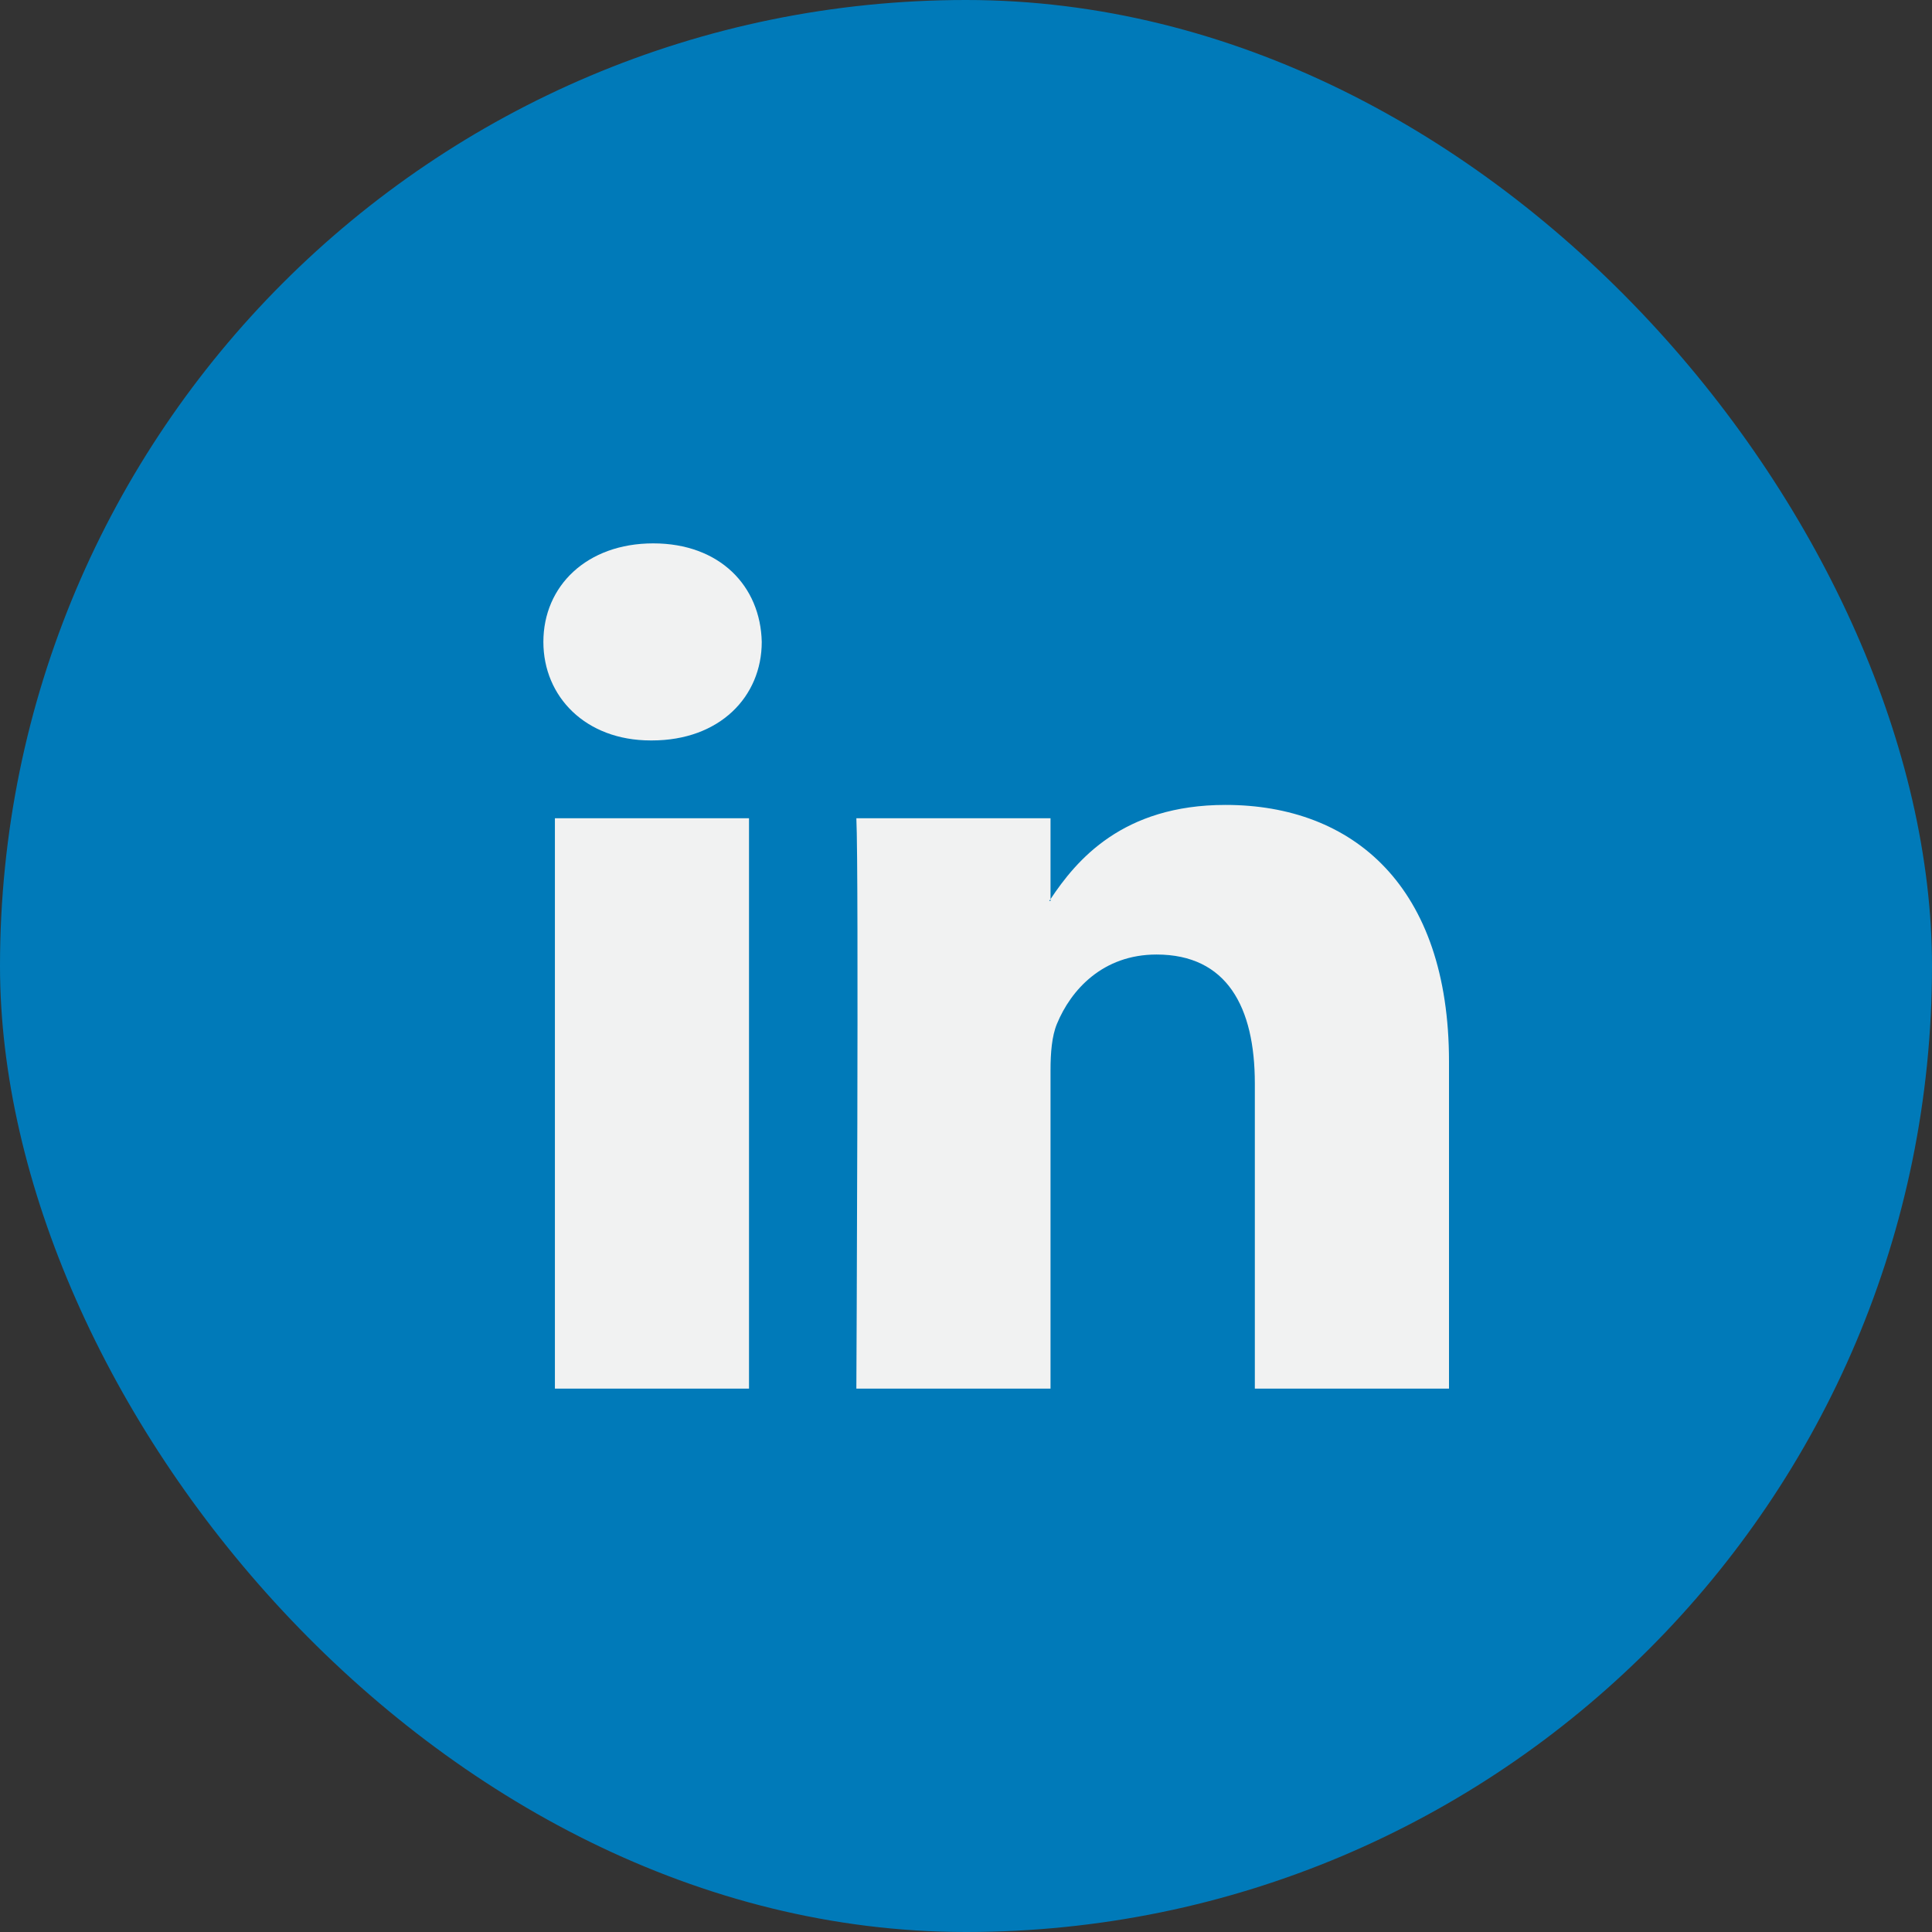
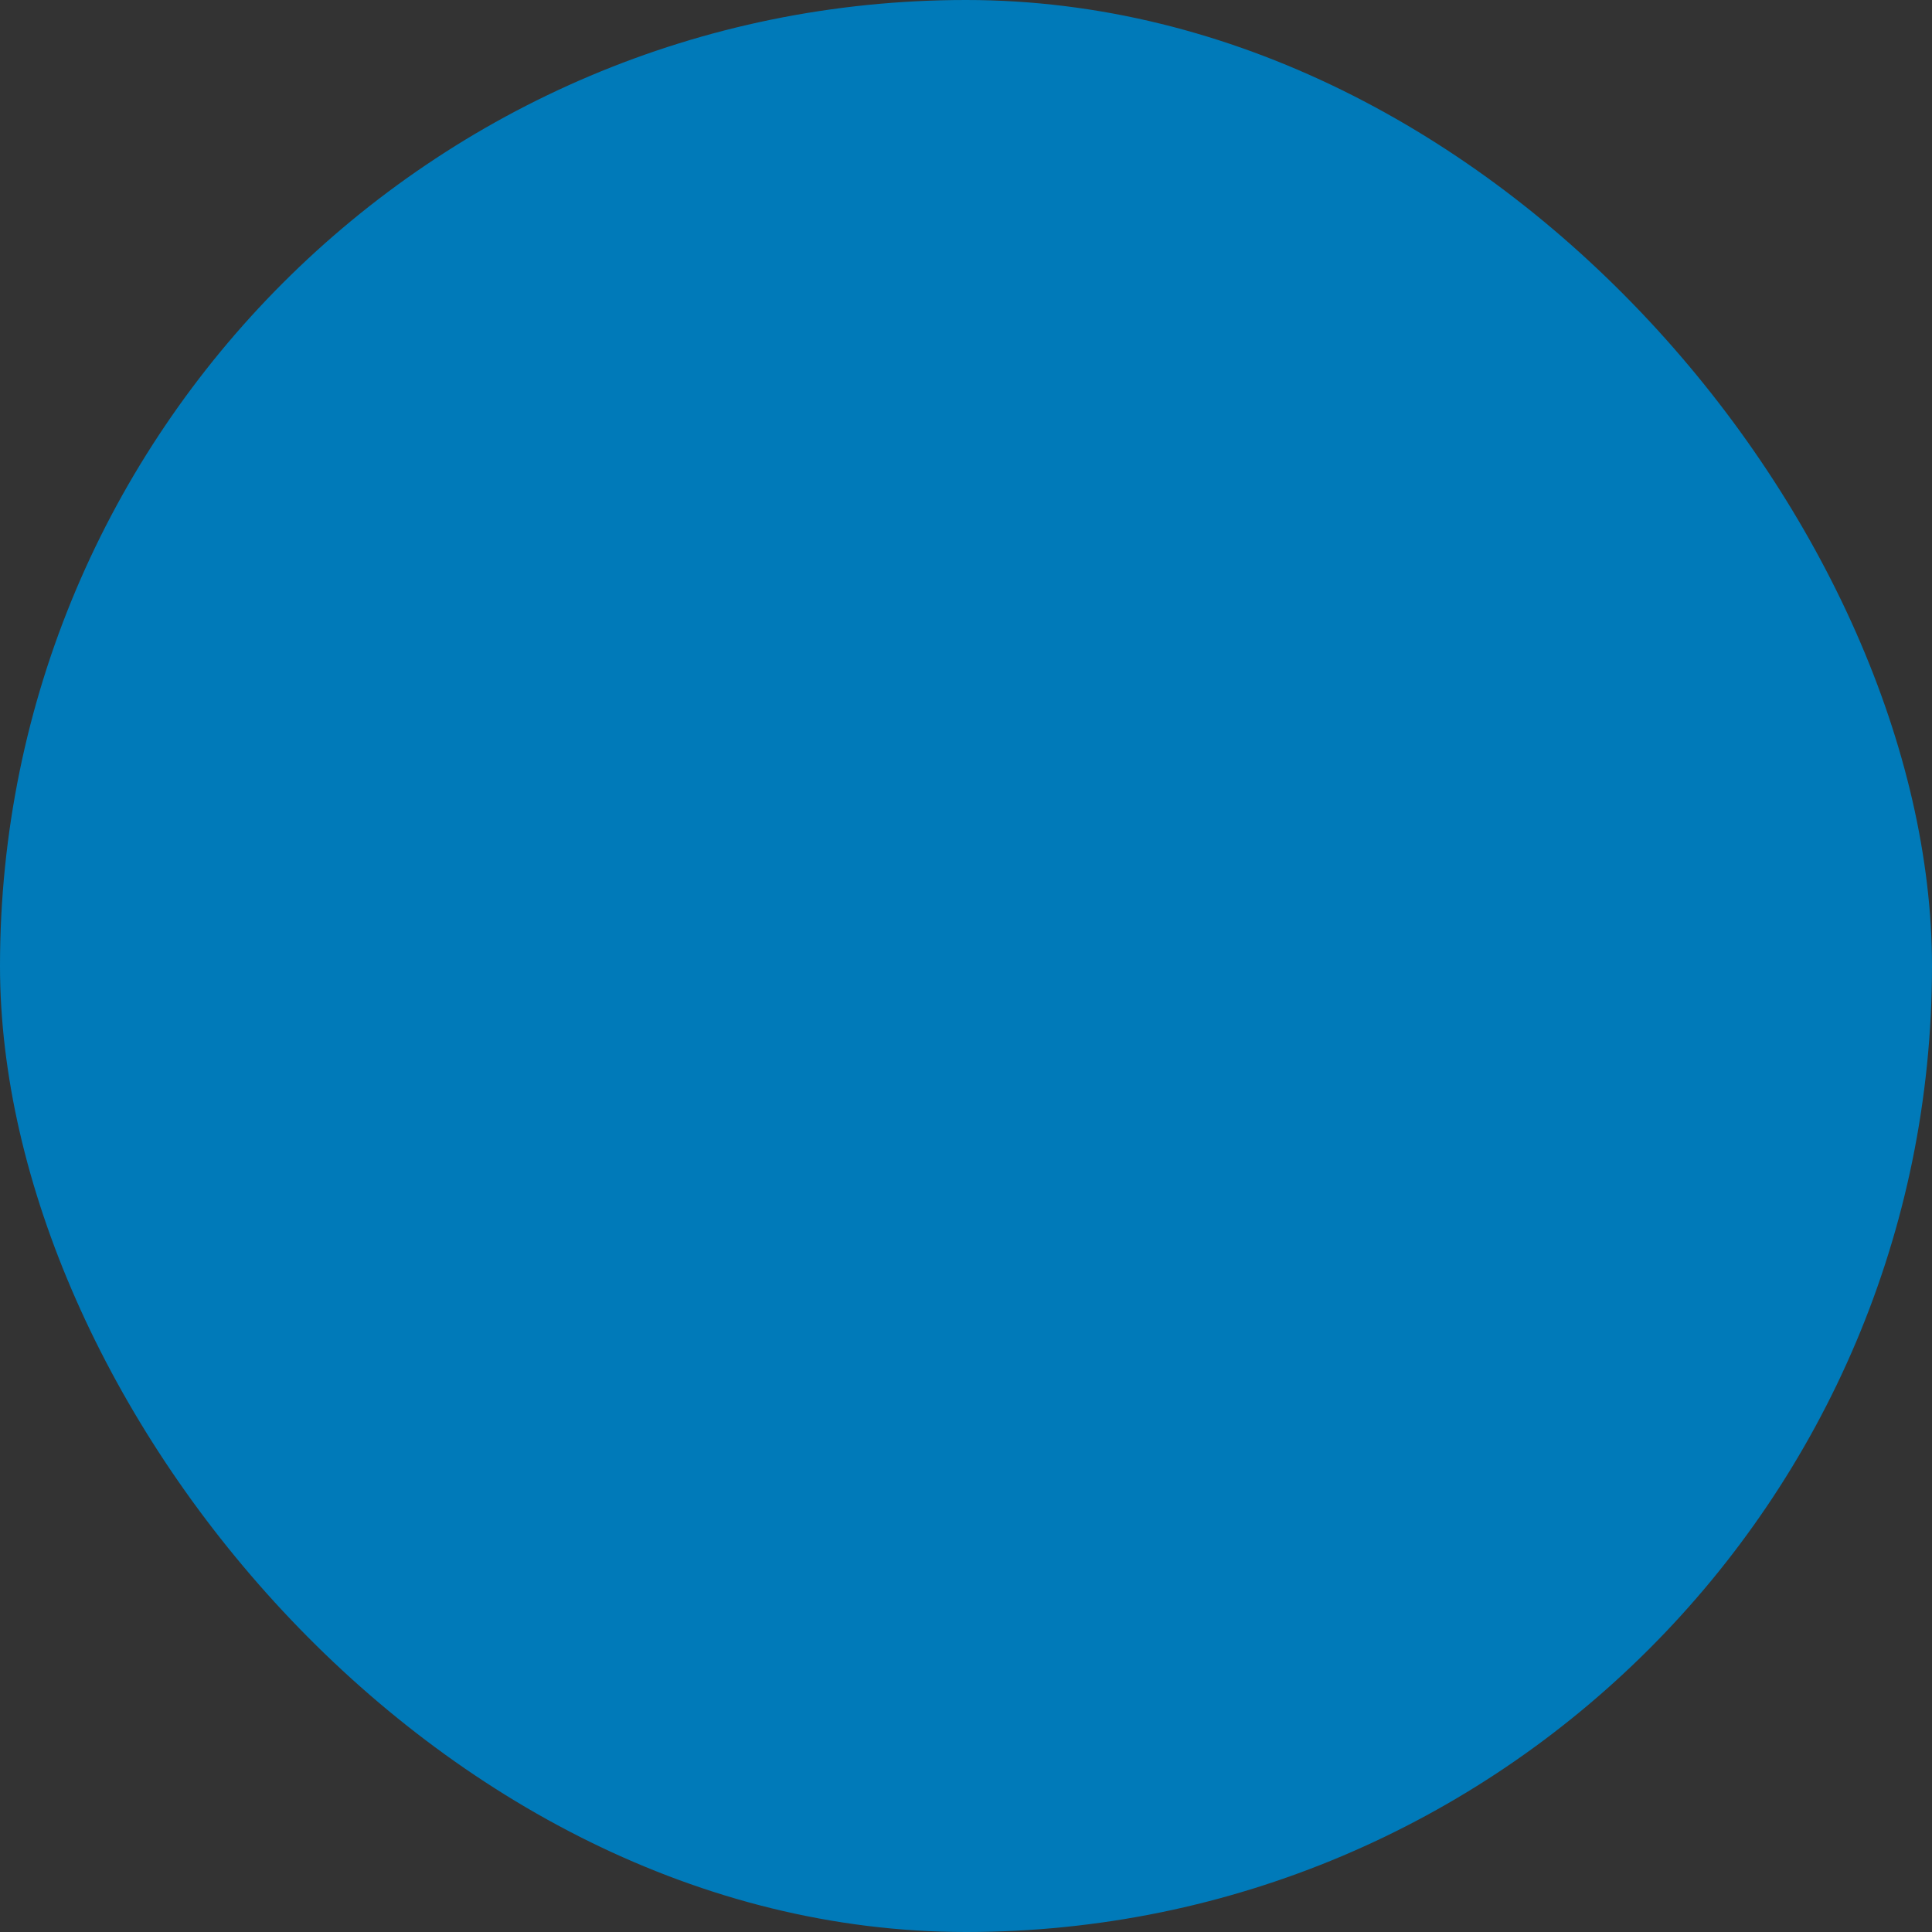
<svg xmlns="http://www.w3.org/2000/svg" width="32" height="32" viewBox="0 0 32 32" fill="none">
  <rect x="0" y="0" width="32" height="32" fill="#333333" stroke="none" />
  <rect width="32" height="32" rx="16" fill="#007AB9" />
-   <path d="M24 17.583V23H20.784V17.946C20.784 16.677 20.32 15.81 19.156 15.81C18.267 15.81 17.739 16.393 17.506 16.959C17.422 17.16 17.4 17.441 17.4 17.724V23H14.184C14.184 23 14.227 14.44 14.184 13.553H17.4V14.892C17.394 14.903 17.384 14.913 17.379 14.923H17.4V14.892C17.827 14.25 18.59 13.332 20.298 13.332C22.414 13.332 24 14.682 24 17.583ZM10.82 9C9.72 9 9 9.705 9 10.632C9 11.539 9.699 12.264 10.777 12.264H10.798C11.92 12.264 12.617 11.539 12.617 10.632C12.596 9.705 11.92 9 10.82 9ZM9.191 23H12.406V13.553H9.191V23Z" fill="#F1F2F2" />
</svg>